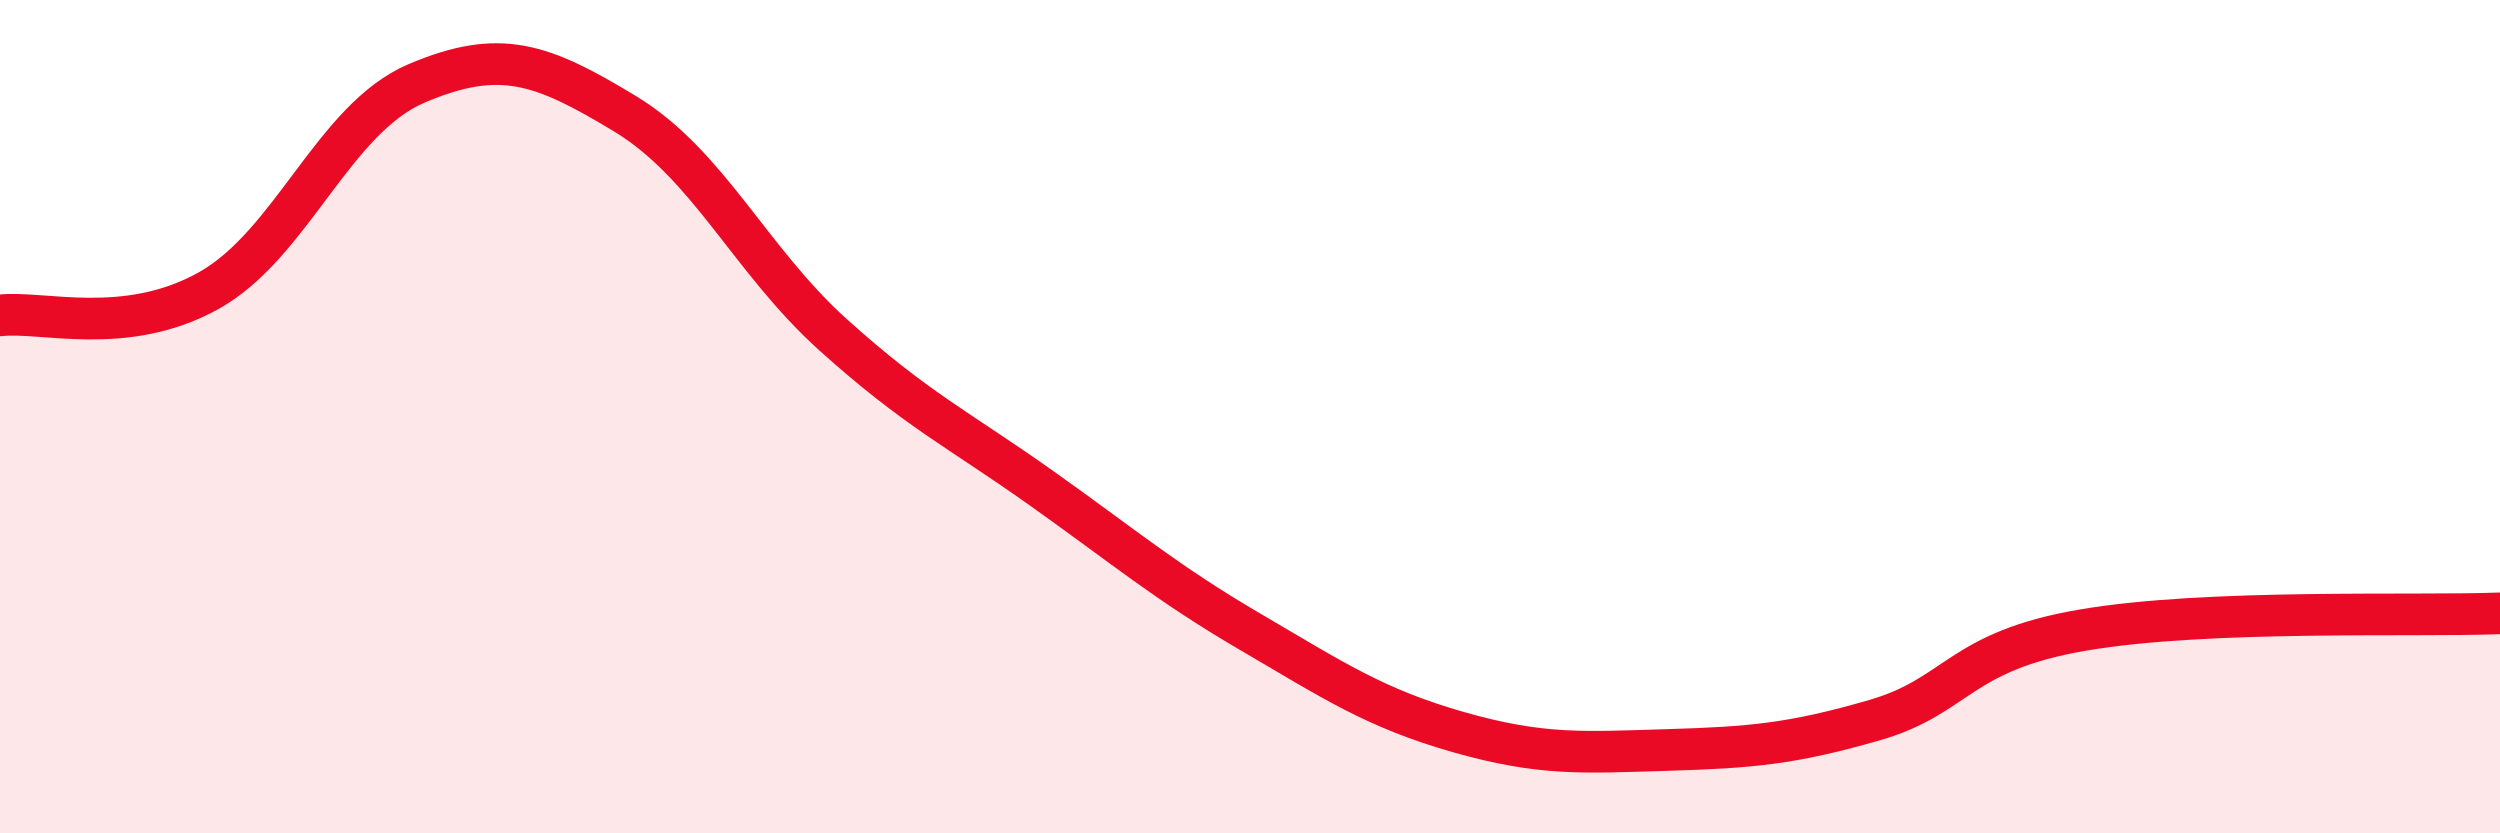
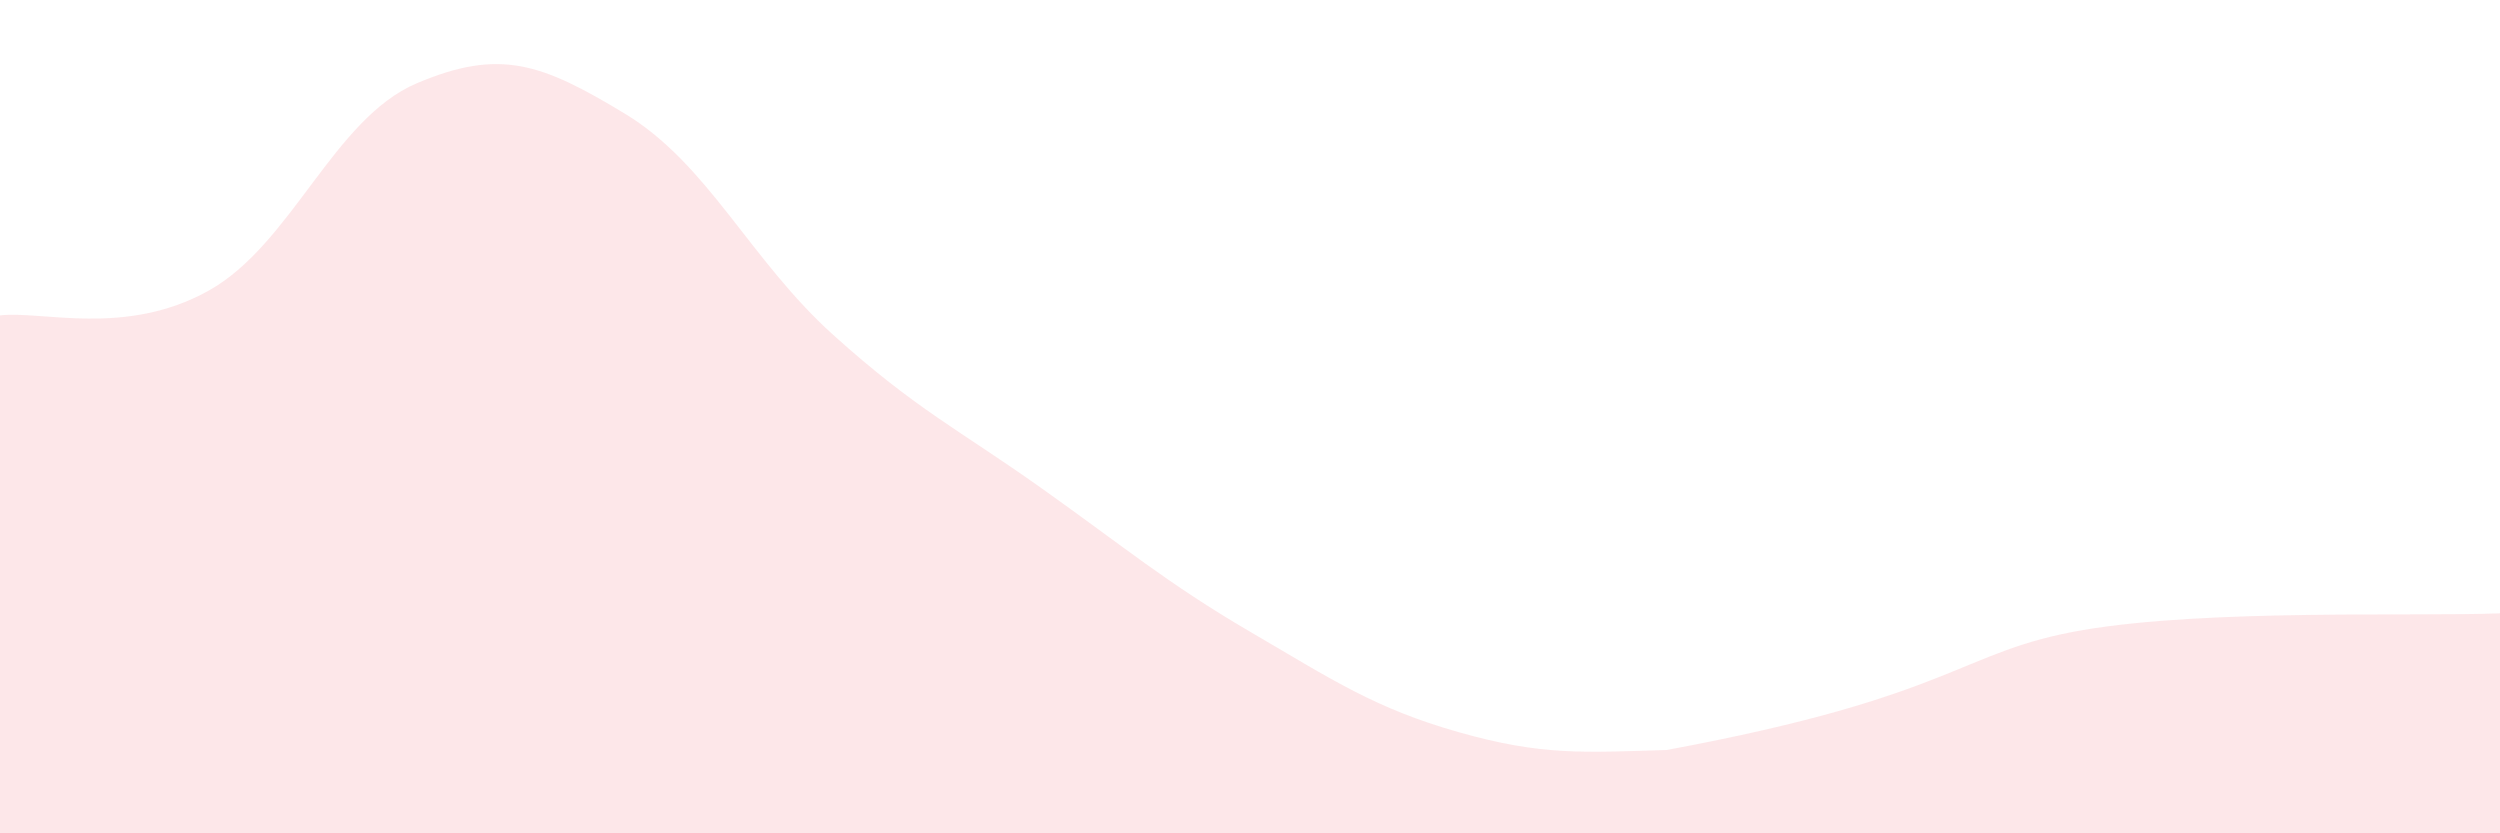
<svg xmlns="http://www.w3.org/2000/svg" width="60" height="20" viewBox="0 0 60 20">
-   <path d="M 0,7.57 C 1,7.45 3,8.09 5,6.98 C 7,5.87 8,2.85 10,2 C 12,1.15 13,1.52 15,2.73 C 17,3.94 18,6.24 20,8.04 C 22,9.84 23,10.3 25,11.72 C 27,13.14 28,13.99 30,15.16 C 32,16.33 33,17 35,17.57 C 37,18.14 38,18.06 40,18 C 42,17.94 43,17.86 45,17.28 C 47,16.7 47,15.63 50,15.12 C 53,14.61 58,14.8 60,14.72L60 20L0 20Z" fill="#EB0A25" opacity="0.1" stroke-linecap="round" stroke-linejoin="round" />
-   <path d="M 0,7.57 C 1,7.45 3,8.09 5,6.98 C 7,5.87 8,2.85 10,2 C 12,1.15 13,1.52 15,2.73 C 17,3.94 18,6.24 20,8.04 C 22,9.84 23,10.3 25,11.72 C 27,13.14 28,13.99 30,15.16 C 32,16.33 33,17 35,17.57 C 37,18.14 38,18.06 40,18 C 42,17.94 43,17.86 45,17.28 C 47,16.7 47,15.63 50,15.12 C 53,14.61 58,14.8 60,14.72" stroke="#EB0A25" stroke-width="1" fill="none" stroke-linecap="round" stroke-linejoin="round" />
+   <path d="M 0,7.57 C 1,7.45 3,8.09 5,6.98 C 7,5.87 8,2.85 10,2 C 12,1.15 13,1.52 15,2.73 C 17,3.94 18,6.24 20,8.04 C 22,9.84 23,10.3 25,11.72 C 27,13.14 28,13.99 30,15.16 C 32,16.33 33,17 35,17.57 C 37,18.14 38,18.06 40,18 C 47,16.7 47,15.63 50,15.12 C 53,14.61 58,14.8 60,14.72L60 20L0 20Z" fill="#EB0A25" opacity="0.1" stroke-linecap="round" stroke-linejoin="round" />
</svg>